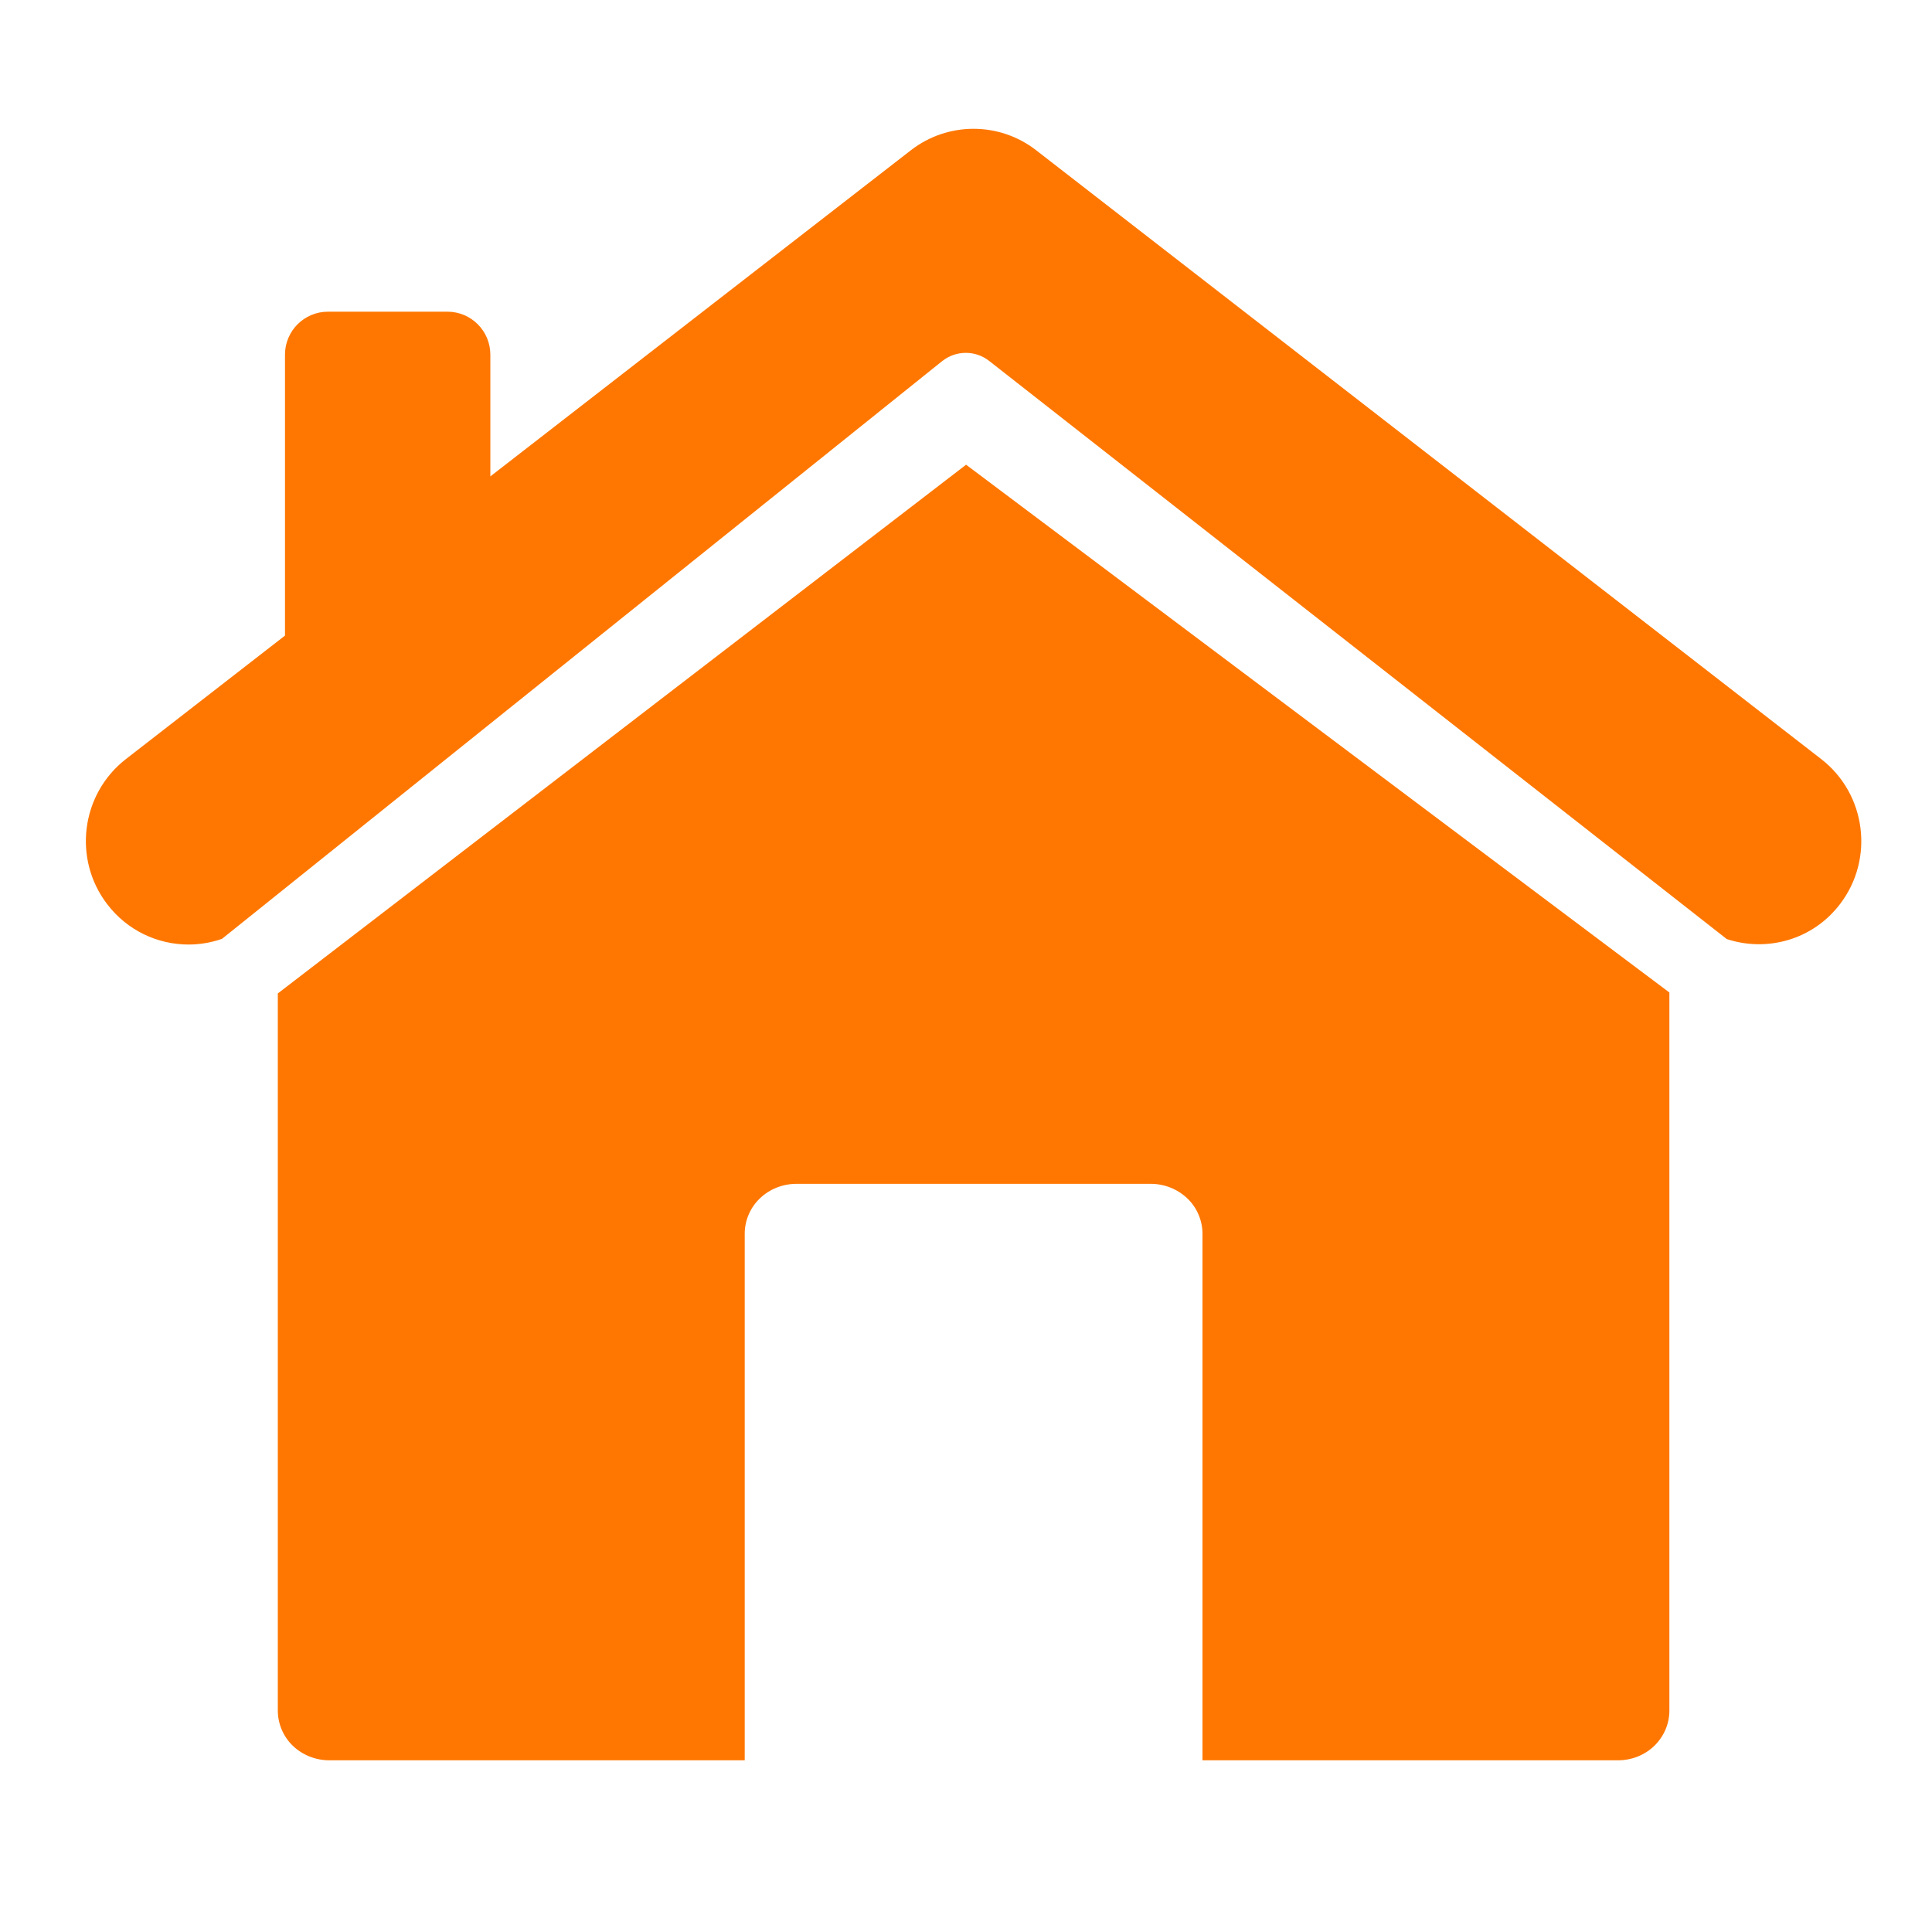
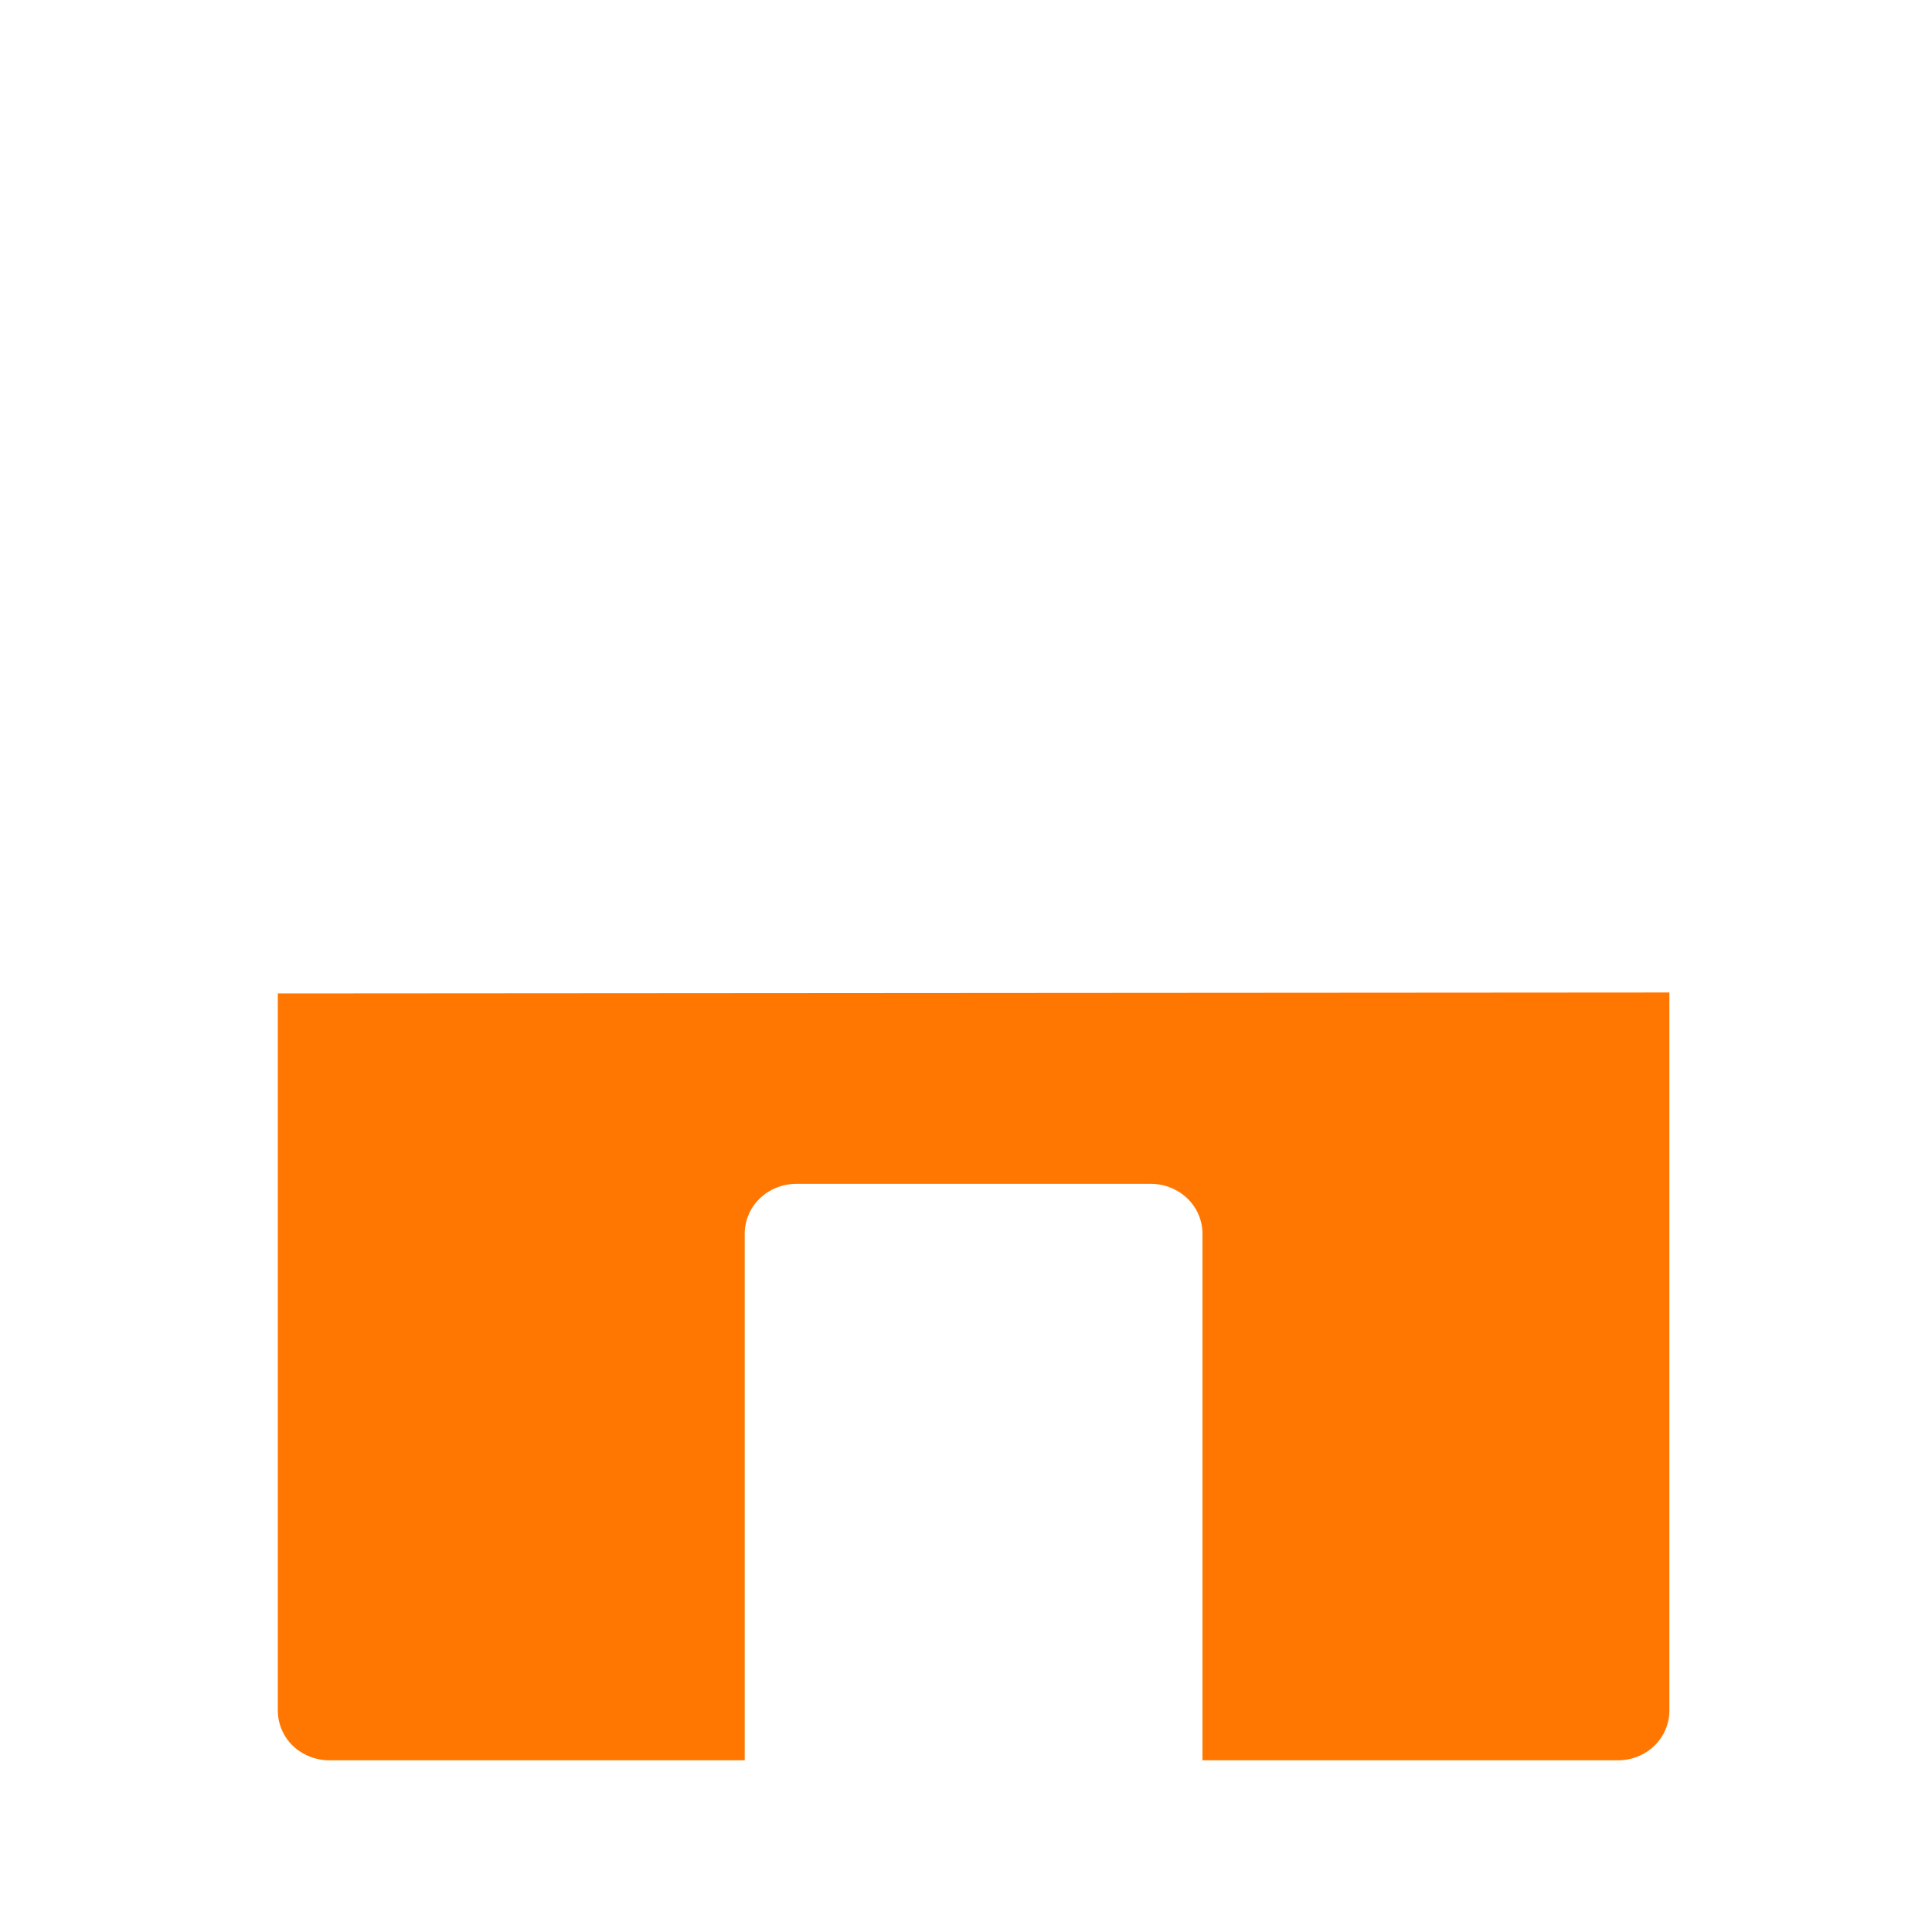
<svg xmlns="http://www.w3.org/2000/svg" width="45" height="45" viewBox="0 0 45 45" fill="none">
-   <path d="M6.471 23.139V39.843C6.471 40.148 6.597 40.448 6.821 40.663C7.045 40.879 7.355 41.001 7.672 41.001H17.346V28.736C17.346 28.43 17.472 28.129 17.697 27.915C17.92 27.698 18.23 27.574 18.545 27.574H26.808C27.125 27.574 27.432 27.699 27.657 27.915C27.881 28.129 28.008 28.43 28.008 28.736V41.001H37.684C38.002 41.001 38.306 40.883 38.533 40.663C38.757 40.444 38.883 40.152 38.883 39.843V23.117L22.502 10.824L6.471 23.139Z" fill="#FF7700" />
-   <path d="M42.42 17.681L24.133 3.499C23.276 2.834 22.075 2.834 21.217 3.499L11.421 11.096V8.26C11.421 7.708 10.974 7.26 10.421 7.26H7.638C7.086 7.26 6.638 7.708 6.638 8.26V14.804L2.933 17.68C1.887 18.492 1.691 20.006 2.496 21.059C2.965 21.676 3.675 22 4.391 22C4.653 22 4.916 21.956 5.17 21.868L21.94 8.415C22.263 8.156 22.716 8.153 23.04 8.407L40.22 21.873C41.157 22.18 42.221 21.893 42.857 21.059C43.663 20.006 43.466 18.492 42.42 17.681Z" fill="#FF7700" />
+   <path d="M6.471 23.139V39.843C6.471 40.148 6.597 40.448 6.821 40.663C7.045 40.879 7.355 41.001 7.672 41.001H17.346V28.736C17.346 28.43 17.472 28.129 17.697 27.915C17.92 27.698 18.23 27.574 18.545 27.574H26.808C27.125 27.574 27.432 27.699 27.657 27.915C27.881 28.129 28.008 28.43 28.008 28.736V41.001H37.684C38.002 41.001 38.306 40.883 38.533 40.663C38.757 40.444 38.883 40.152 38.883 39.843V23.117L6.471 23.139Z" fill="#FF7700" />
</svg>